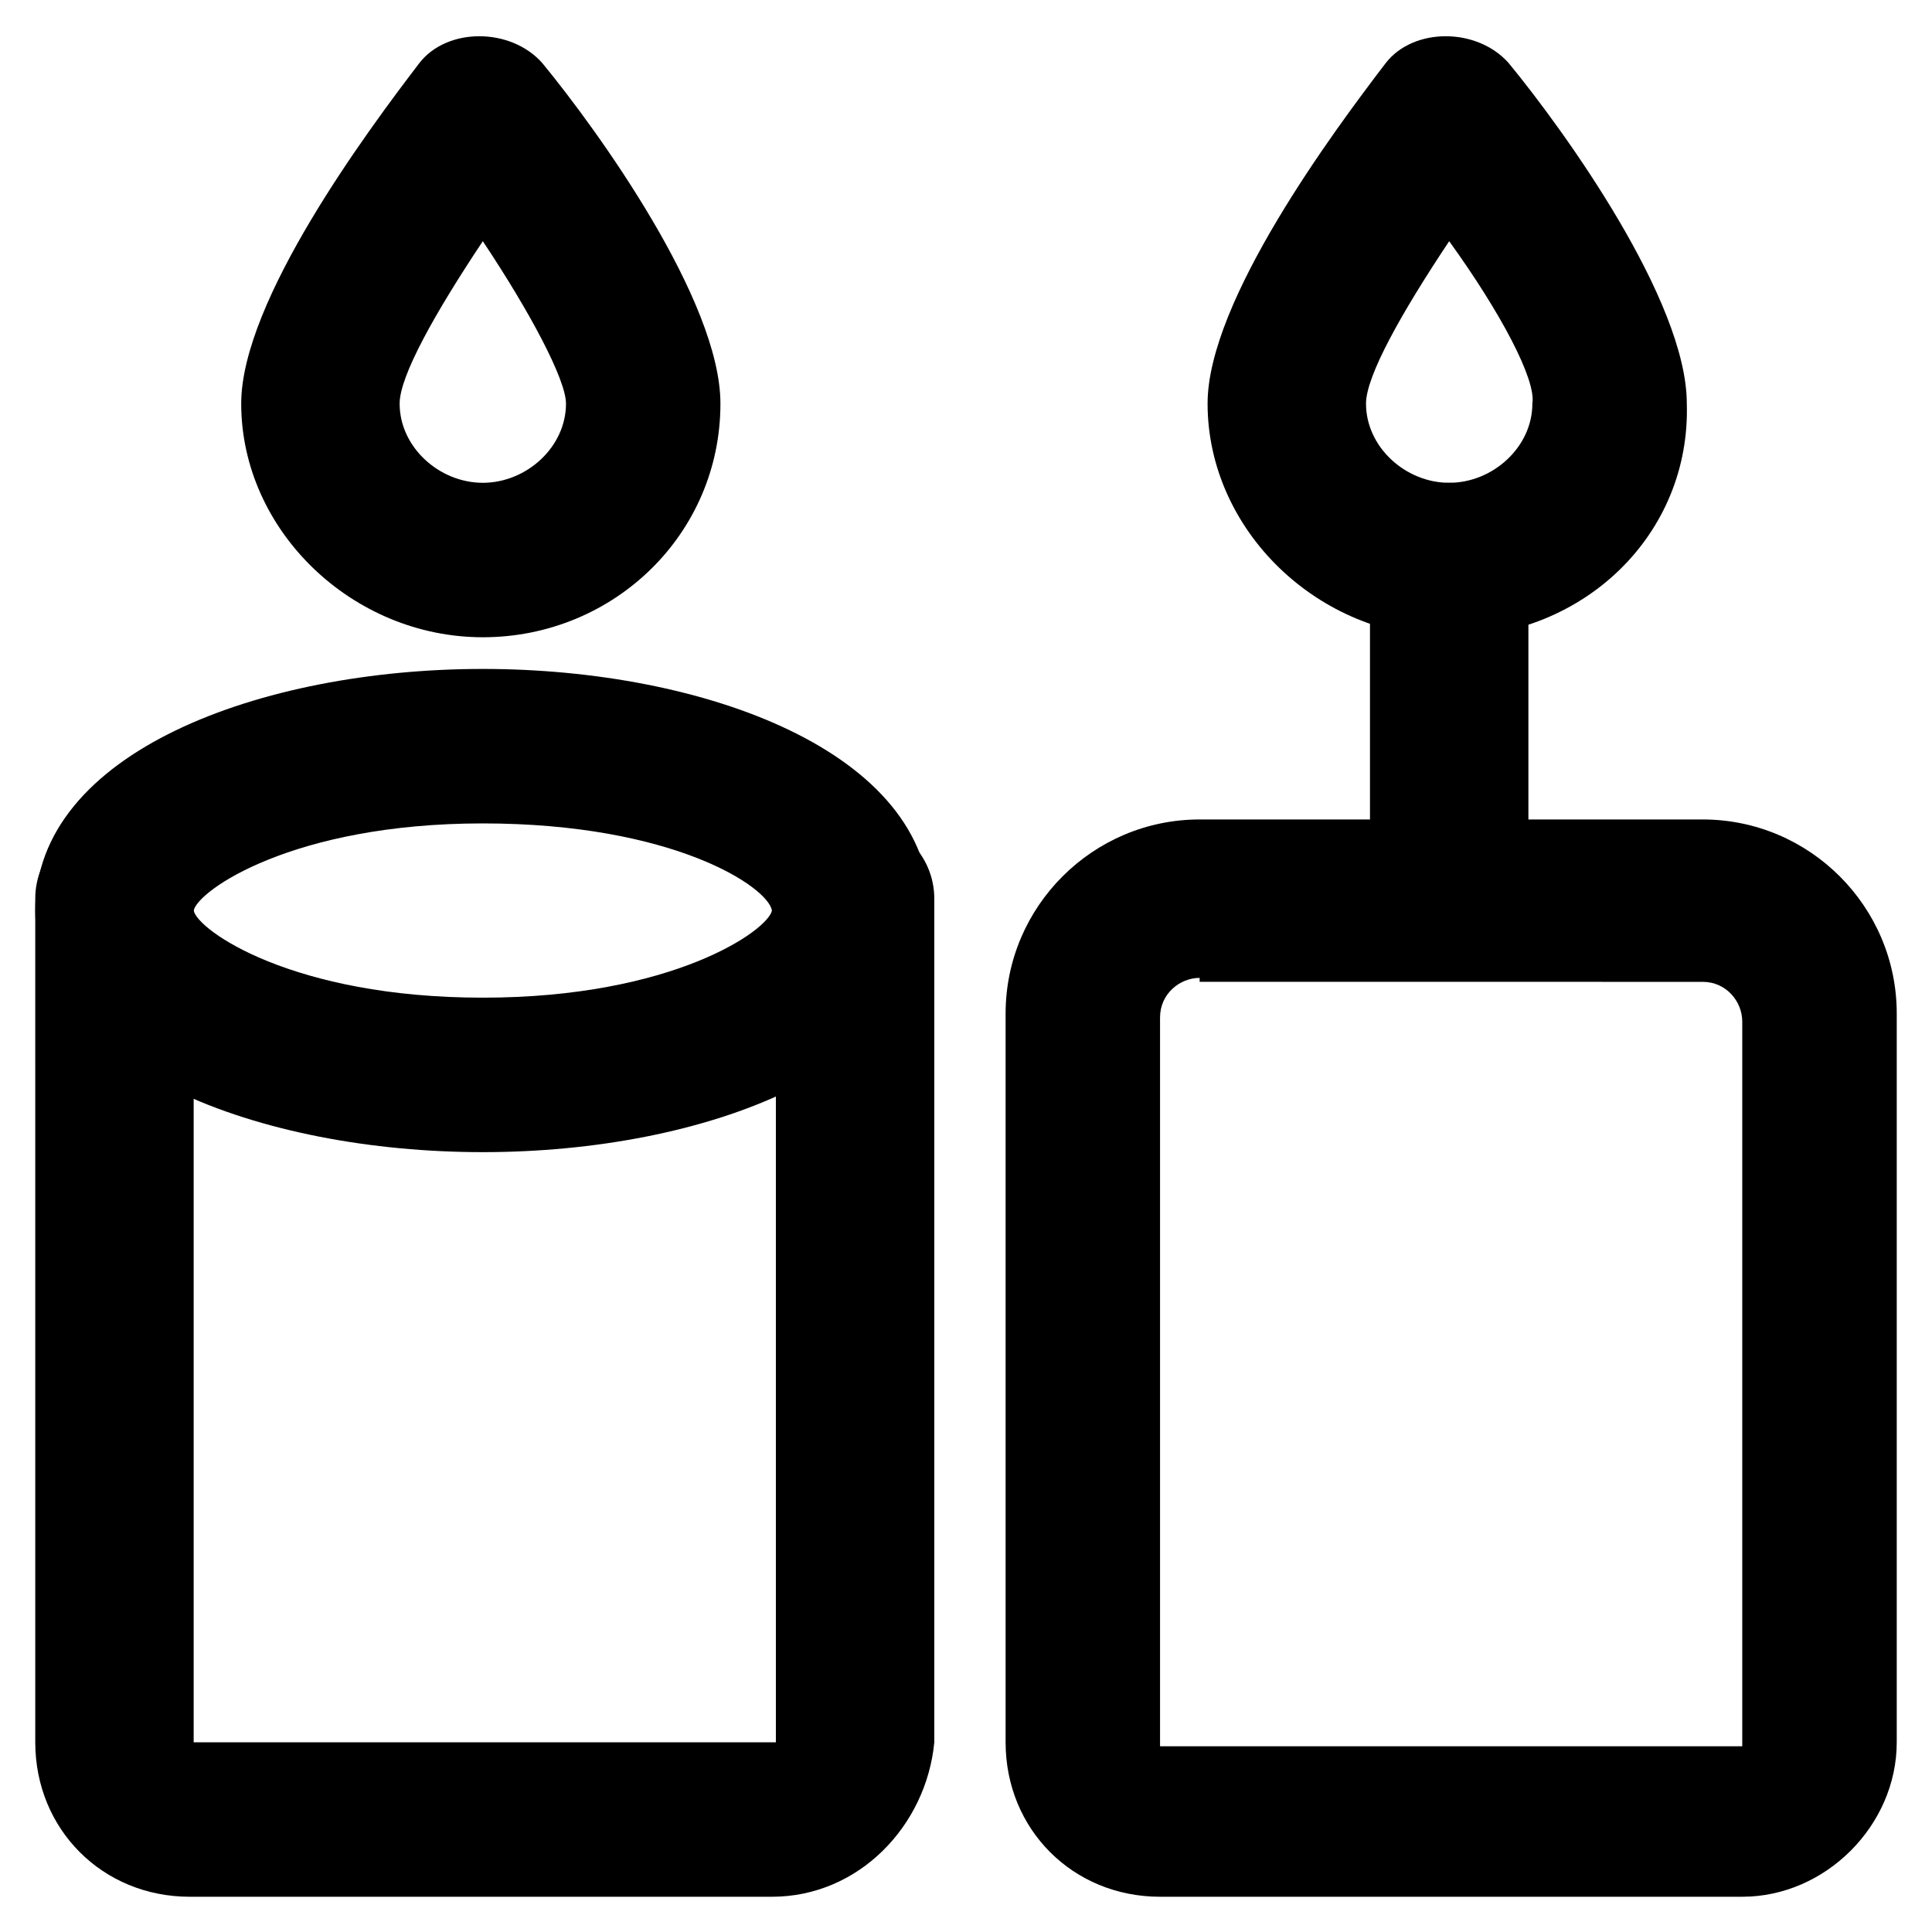
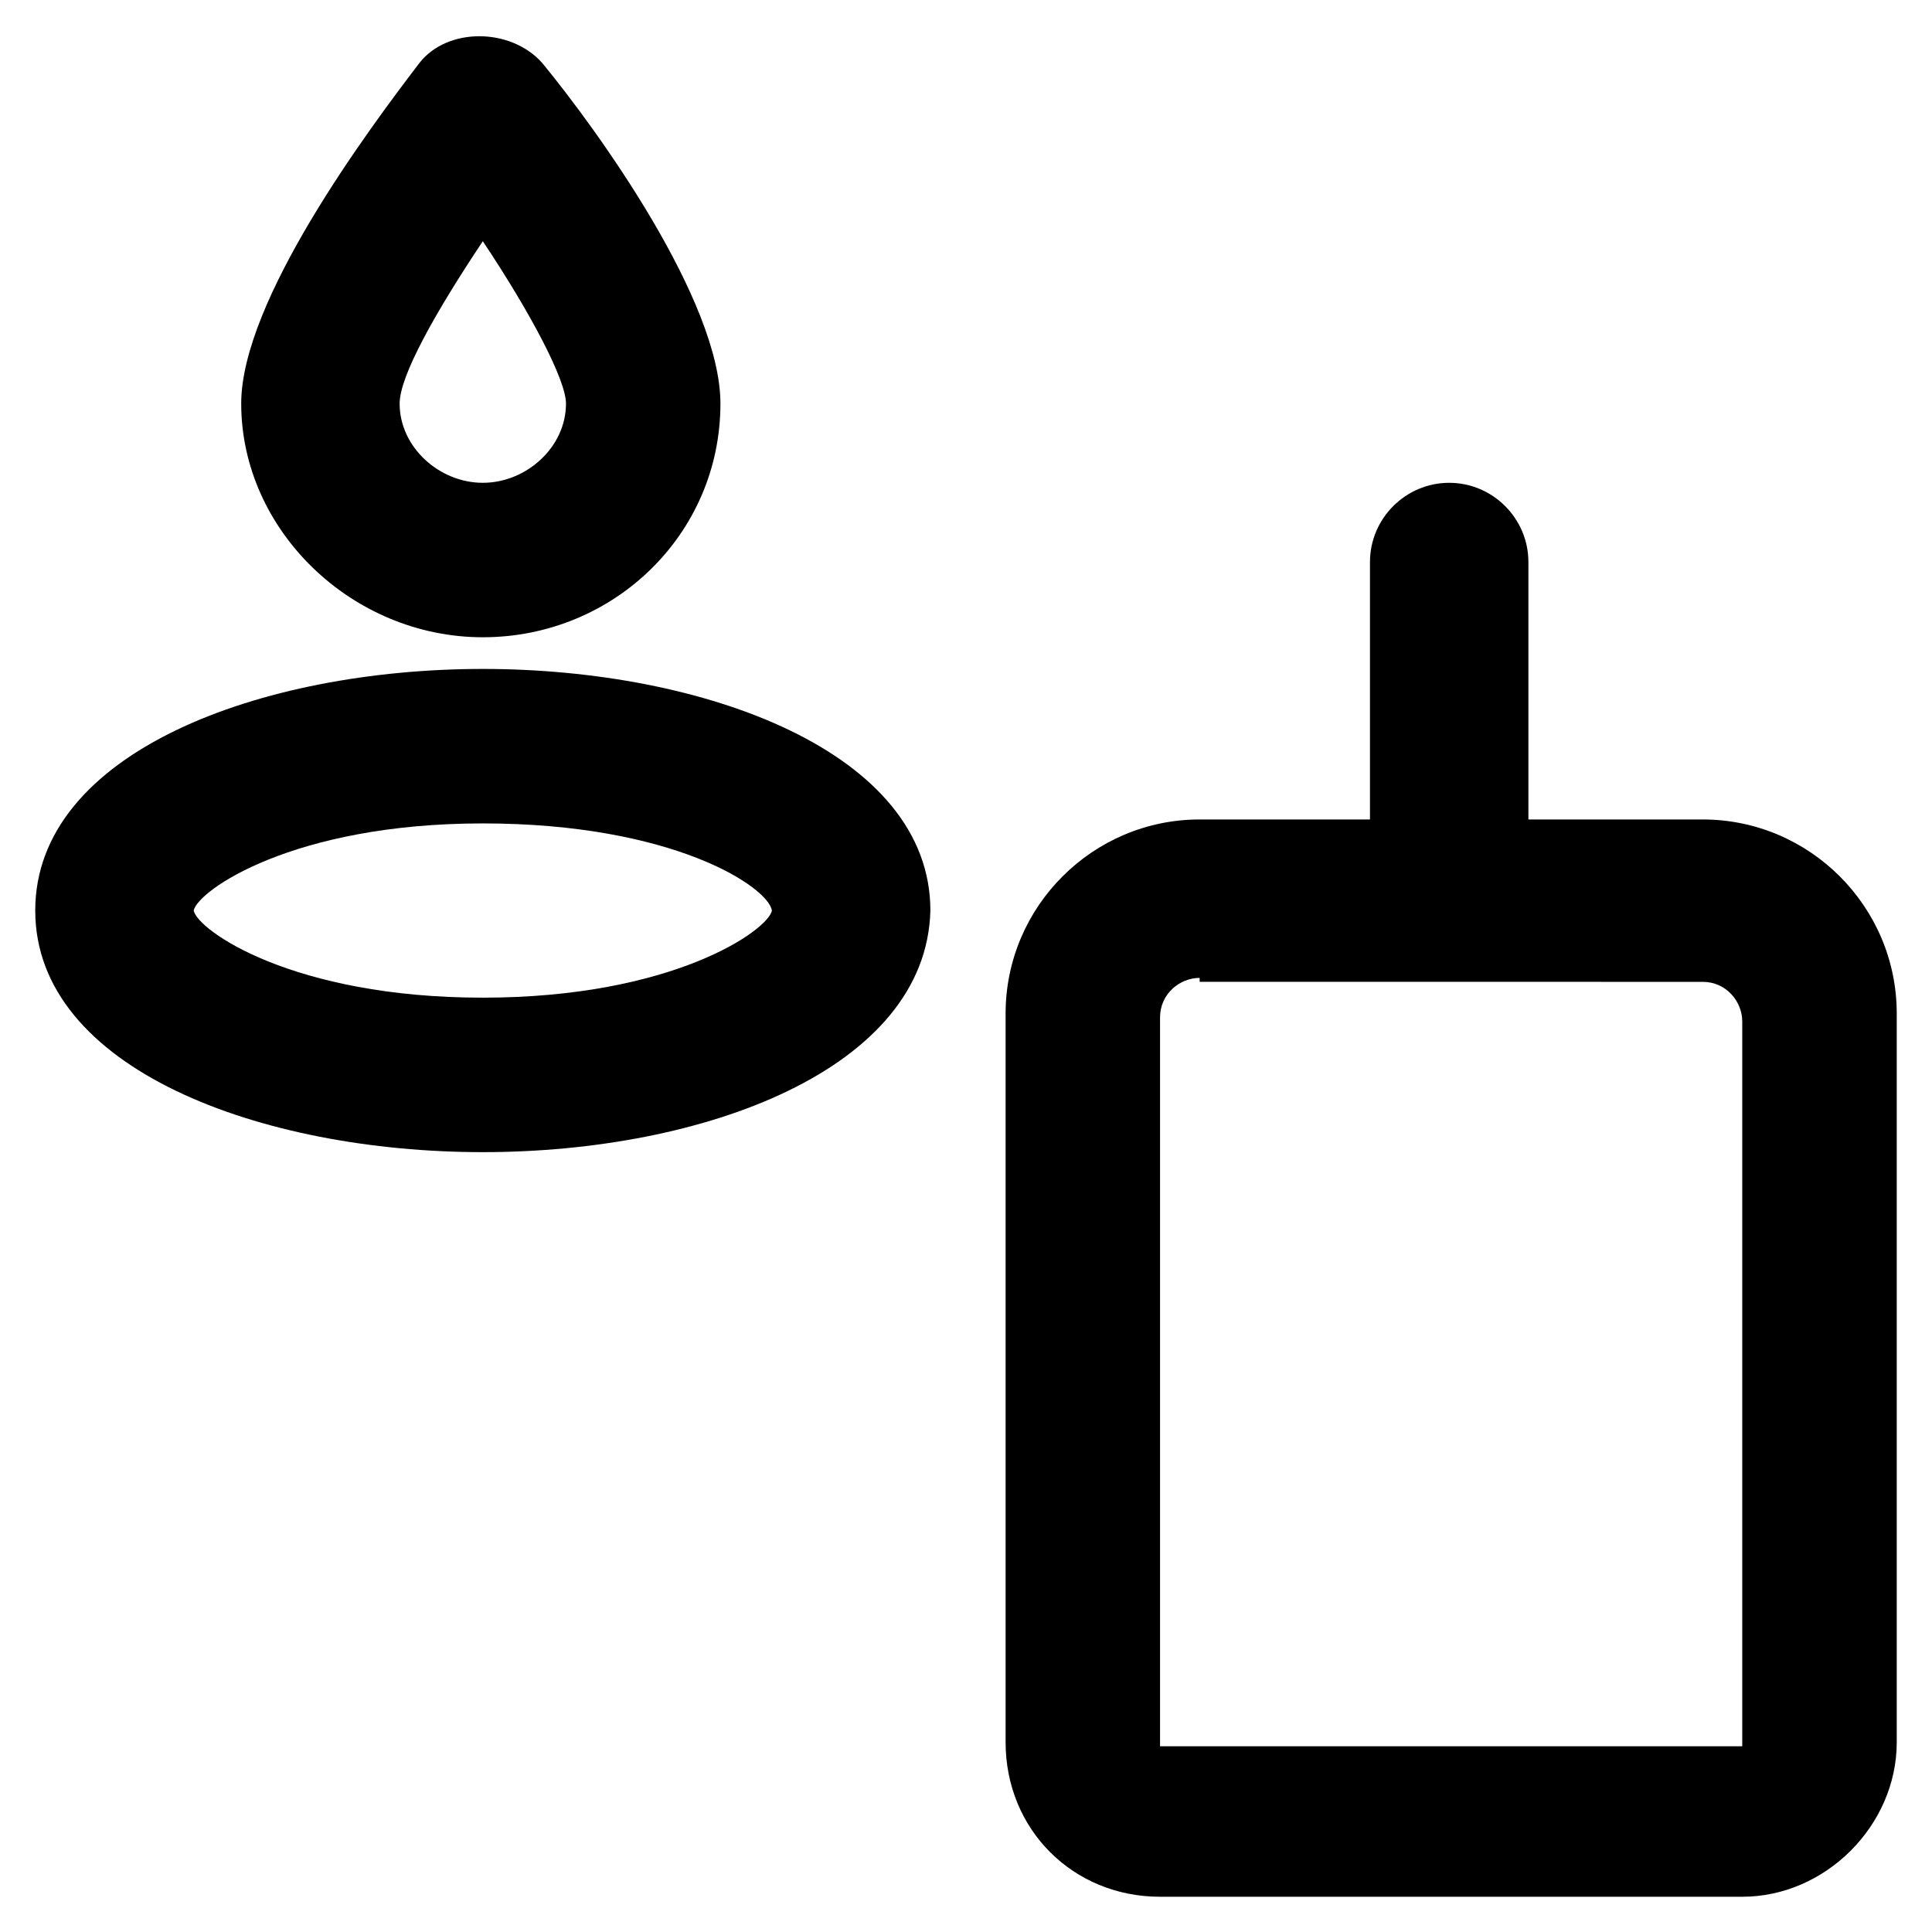
<svg xmlns="http://www.w3.org/2000/svg" fill="#000000" width="800px" height="800px" version="1.1" viewBox="144 144 512 512">
  <g>
-     <path d="m348.57 646.66h-154.29c-23.09 0-40.934-17.844-40.934-40.934l-0.004-223.57c0-11.547 9.445-20.992 20.992-20.992s20.992 9.445 20.992 20.992v223.57h154.29v-223.57c0-11.547 9.445-20.992 20.992-20.992s20.992 9.445 20.992 20.992v223.57c-2.098 22.039-19.941 40.934-43.035 40.934z" />
    <path d="m271.95 449.33c-58.777 0-118.61-22.043-118.61-64.027s59.828-64.027 118.61-64.027c58.777 0 118.61 22.043 118.61 64.027-1.047 41.988-59.824 64.027-118.61 64.027zm0-87.117c-50.383 0-75.57 17.844-76.621 23.09 1.051 5.246 26.238 23.09 76.621 23.09 50.383 0 75.57-17.844 76.621-23.09-1.047-6.293-26.238-23.09-76.621-23.09z" />
    <path d="m271.95 312.88c-34.637 0-64.027-28.34-64.027-61.926 0-27.289 33.586-72.422 47.23-90.266 7.348-9.445 24.141-9.445 32.539 0 14.695 17.844 47.23 62.977 47.23 90.266 0.004 34.633-28.336 61.926-62.973 61.926zm0-104.96c-12.594 18.895-22.043 35.688-22.043 43.035 0 11.547 10.496 20.992 22.043 20.992 11.547 0 22.043-9.445 22.043-20.992 0-6.301-9.445-24.145-22.043-43.035z" />
    <path d="m605.72 646.66h-154.29c-23.09 0-40.934-17.844-40.934-40.934v-193.13c0-28.34 23.09-51.43 51.43-51.43h133.3c28.34 0 51.43 23.09 51.43 51.43v193.13c0 22.039-18.895 40.934-40.934 40.934zm-143.8-243.51c-5.246 0-10.496 4.199-10.496 10.496v193.13h154.29v-192.08c0-5.246-4.199-10.496-10.496-10.496l-133.3-0.004z" />
-     <path d="m528.05 312.88c-34.637 0-64.027-28.34-64.027-61.926 0-27.289 33.586-72.422 47.23-90.266 7.348-9.445 24.141-9.445 32.539 0 14.695 17.844 47.23 62.977 47.23 90.266 1.051 34.633-27.285 61.926-62.973 61.926zm0-104.96c-12.594 18.895-22.043 35.688-22.043 43.035 0 11.547 10.496 20.992 22.043 20.992s22.043-9.445 22.043-20.992c1.047-6.301-8.398-24.145-22.043-43.035z" />
    <path d="m528.05 403.15c-11.547 0-20.992-9.445-20.992-20.992v-89.215c0-11.547 9.445-20.992 20.992-20.992s20.992 9.445 20.992 20.992v89.215c0 11.543-9.445 20.992-20.992 20.992z" />
  </g>
</svg>